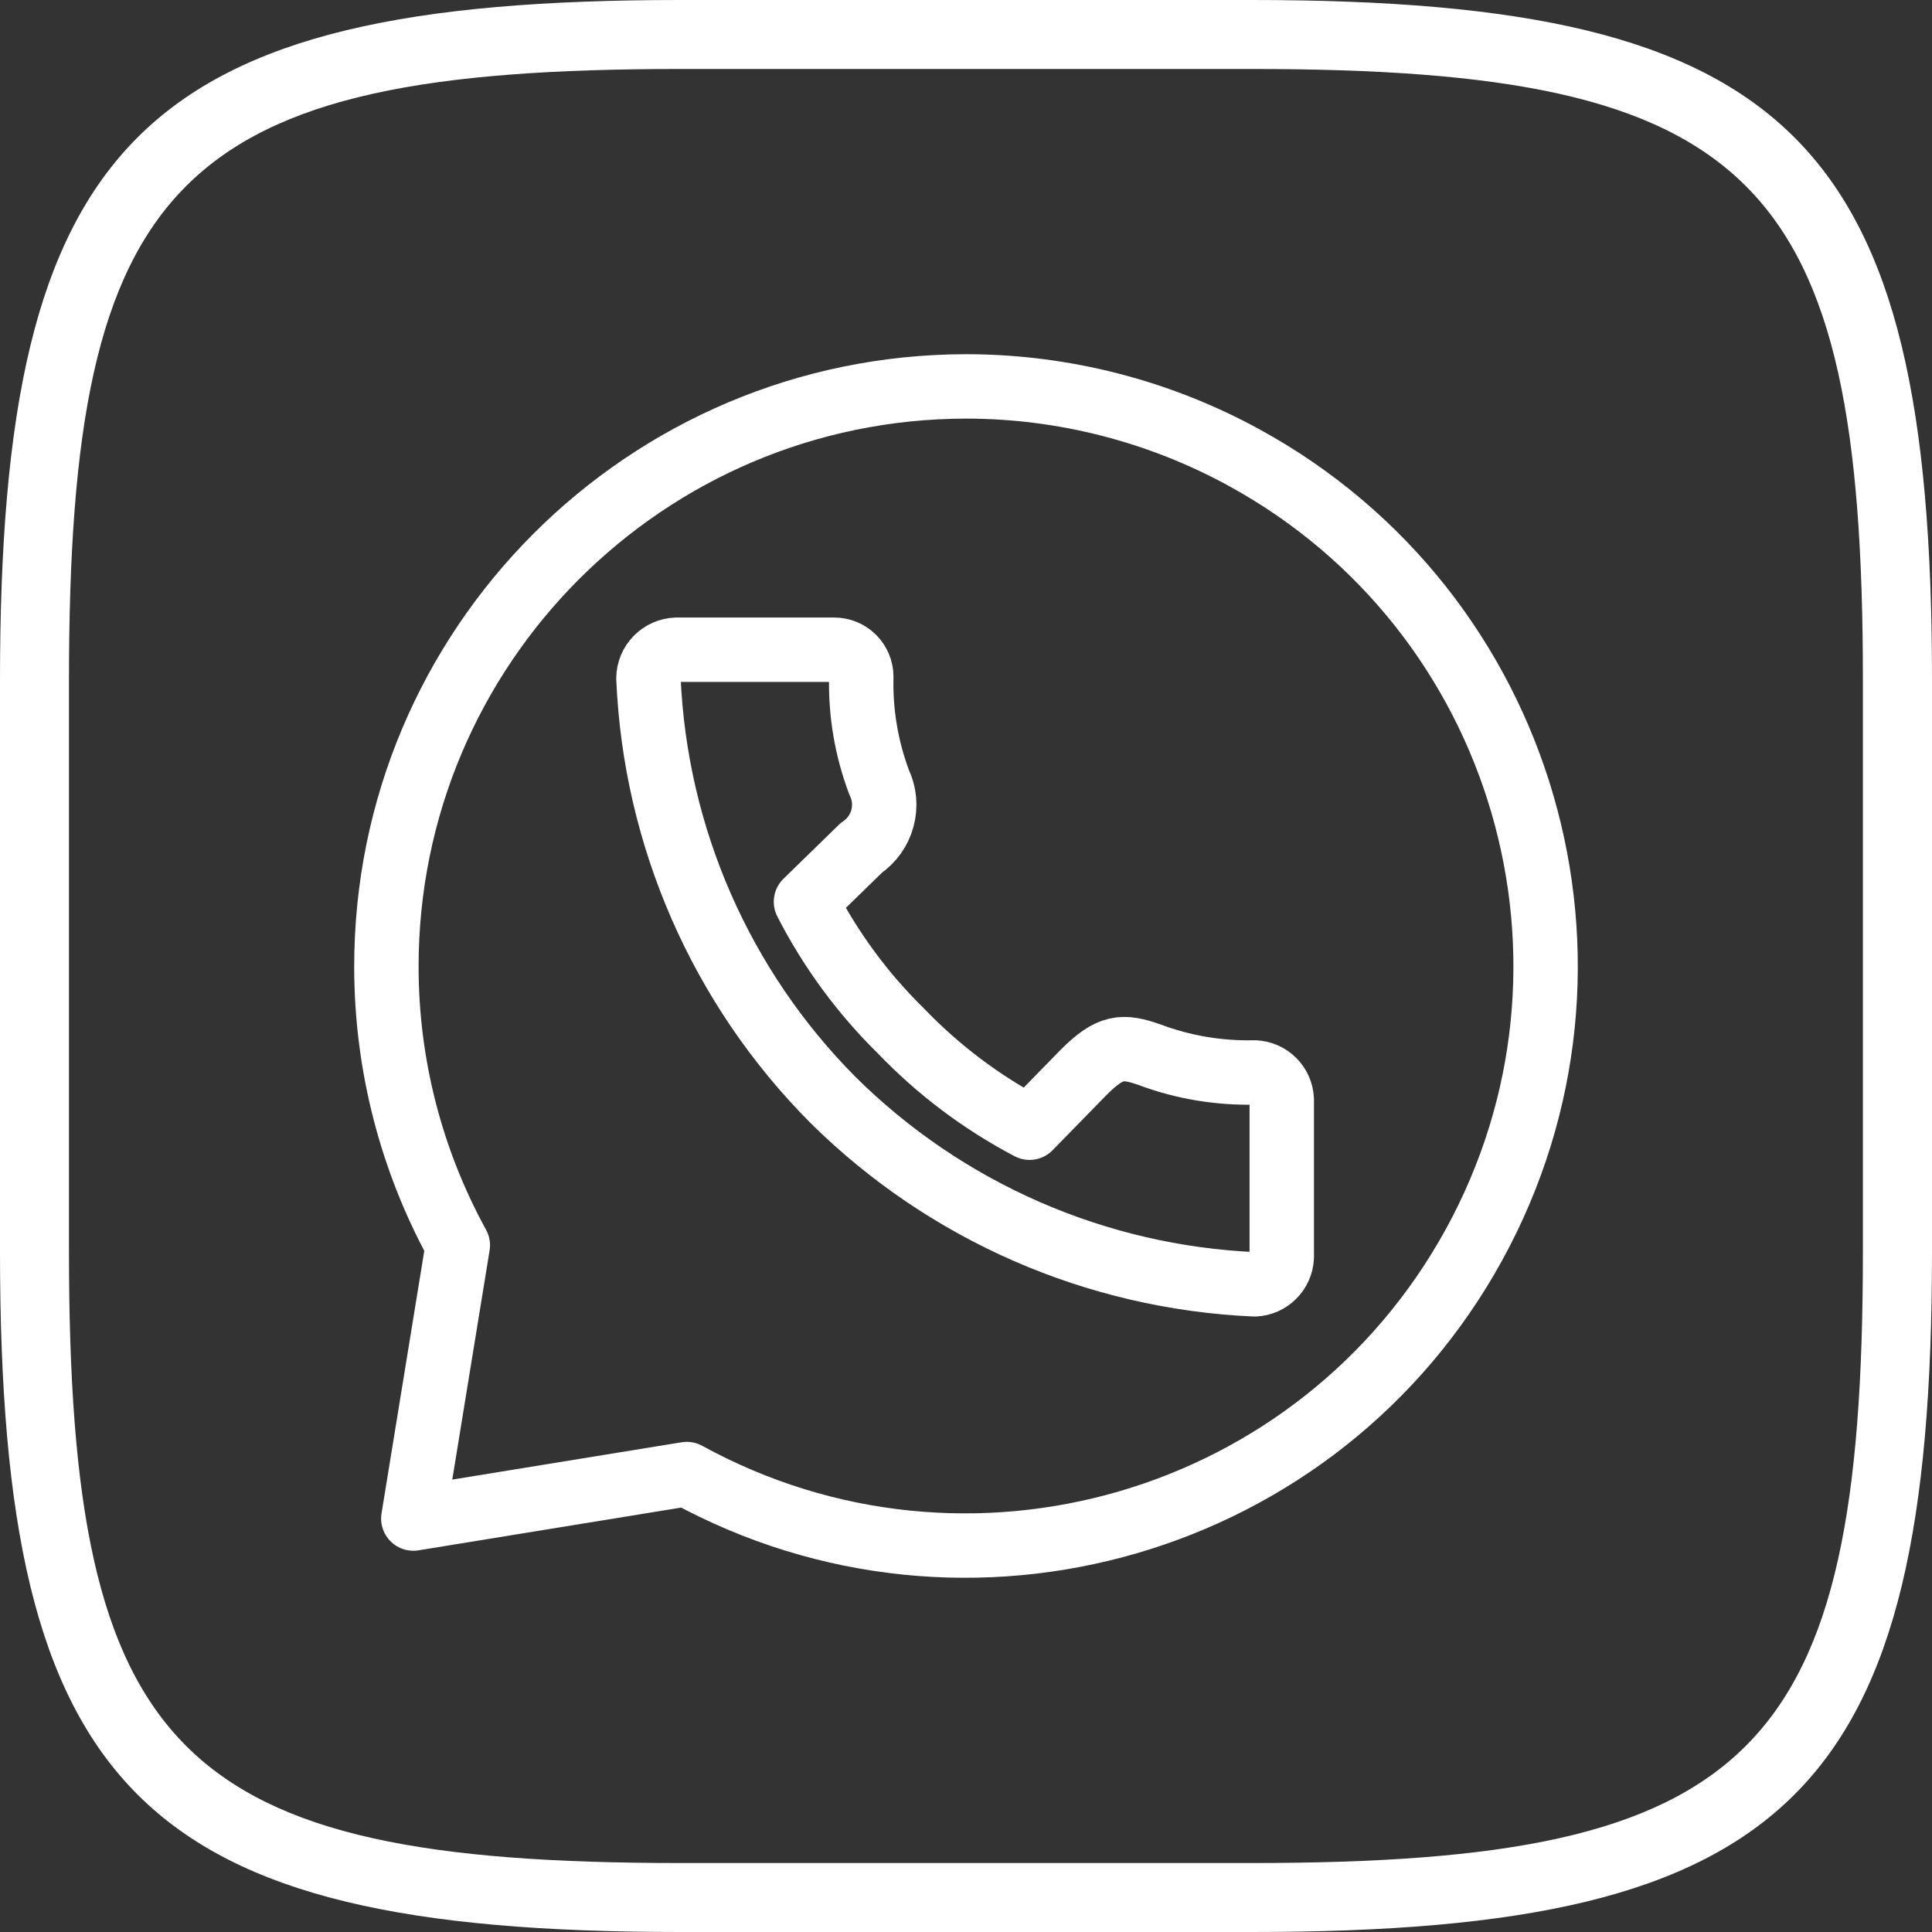
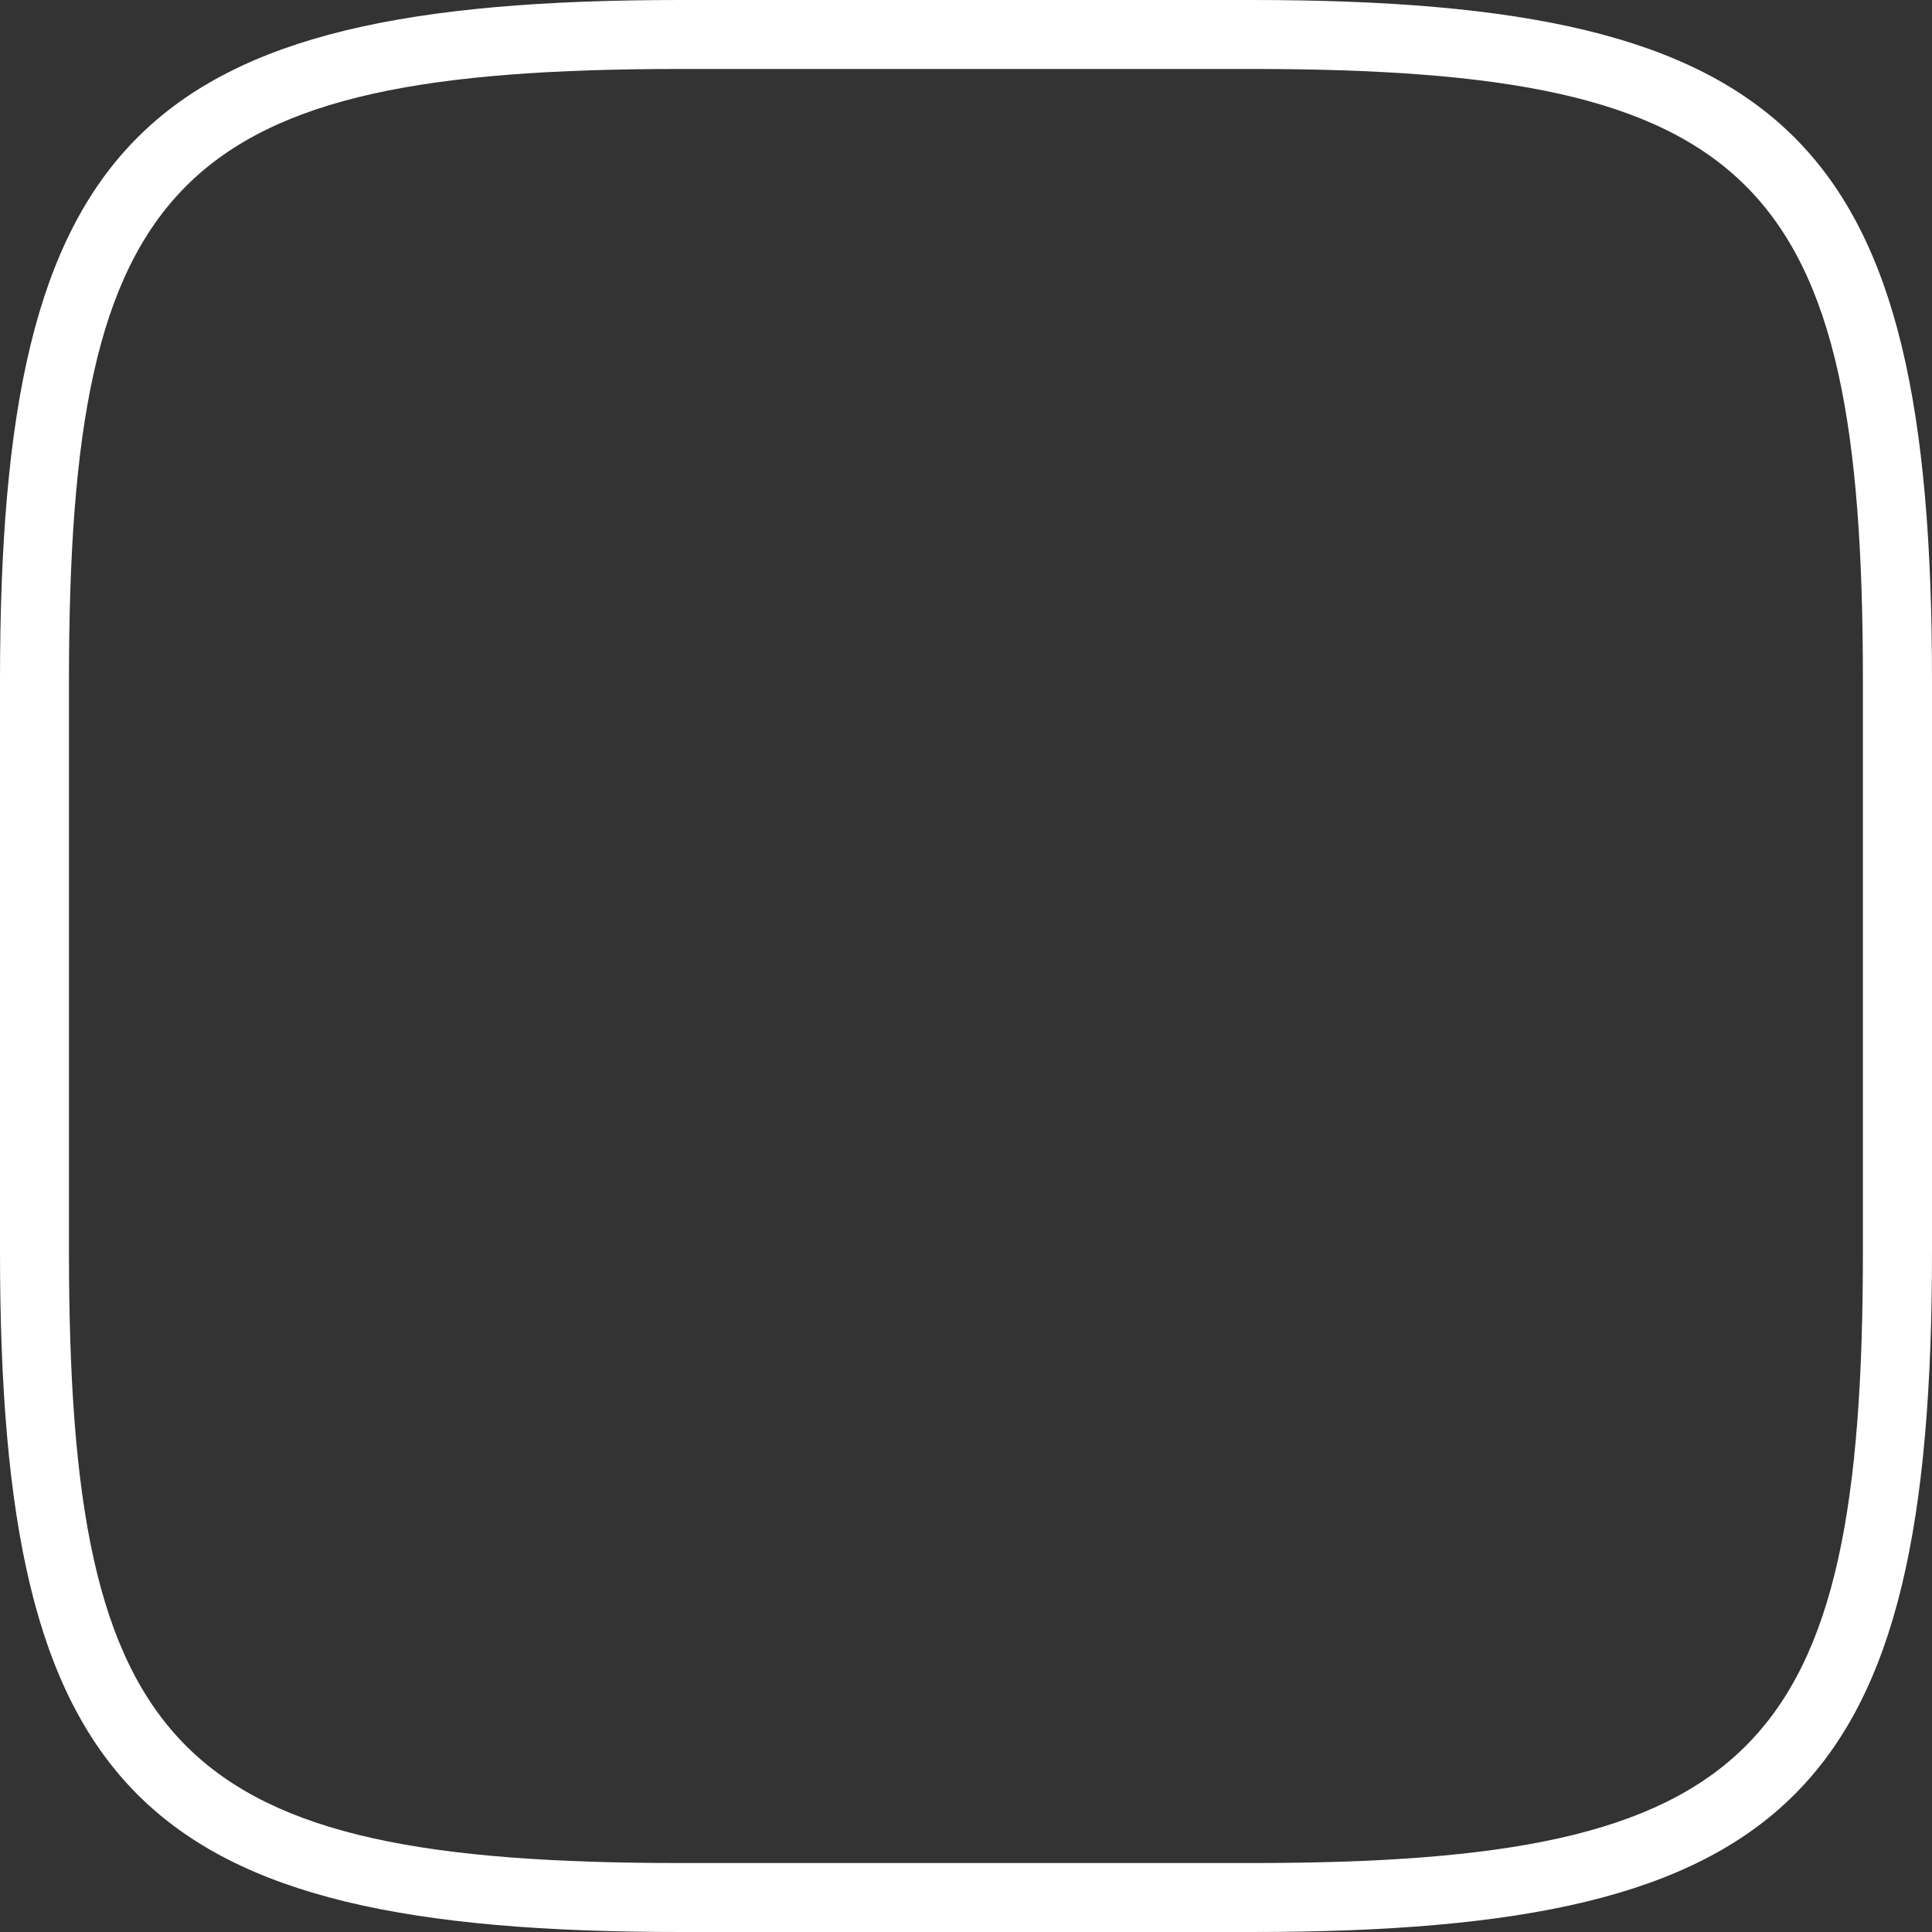
<svg xmlns="http://www.w3.org/2000/svg" width="30" height="30" viewBox="0 0 30 30" fill="none">
  <rect x="0" y="0" width="30" height="30" fill="#333333" stroke="none" />
-   <path d="M15.003 6C10.025 6.005 5.995 10.043 6 15.017C6.001 16.527 6.382 18.012 7.109 19.336L6.418 23.58L10.664 22.889C15.024 25.279 20.497 23.685 22.889 19.327C25.28 14.97 23.685 9.5 19.325 7.109C18 6.383 16.514 6.001 15.003 6ZM10.501 10.089H12.955C13.066 10.089 13.172 10.133 13.251 10.212C13.329 10.29 13.374 10.397 13.374 10.508C13.36 11.066 13.454 11.622 13.65 12.145C13.735 12.32 13.753 12.519 13.702 12.707C13.652 12.894 13.535 13.057 13.374 13.166L12.515 14.003C12.896 14.746 13.393 15.423 13.989 16.008C14.57 16.613 15.244 17.121 15.987 17.511L16.825 16.653C17.243 16.234 17.436 16.234 17.846 16.376C18.369 16.573 18.925 16.666 19.484 16.653C19.593 16.658 19.697 16.703 19.774 16.781C19.852 16.858 19.898 16.962 19.903 17.071V19.524C19.898 19.633 19.852 19.737 19.774 19.814C19.697 19.892 19.593 19.938 19.484 19.943C17.02 19.835 14.685 18.815 12.934 17.079C11.195 15.331 10.174 12.996 10.069 10.533C10.07 10.418 10.116 10.307 10.196 10.225C10.277 10.142 10.386 10.094 10.501 10.089Z" stroke="white" stroke-linecap="round" stroke-linejoin="round" />
  <path d="M19.436 30H10.564C2.172 30 0 27.828 0 19.436V10.564C0 2.172 2.172 0 10.564 0H19.435C27.828 0 30 2.172 30 10.564V19.436C30 27.828 27.828 30 19.436 30ZM10.564 1.071C2.757 1.071 1.071 2.757 1.071 10.564V19.436C1.071 27.243 2.757 28.929 10.564 28.929H19.435C27.242 28.929 28.927 27.243 28.927 19.436V10.564C28.929 2.757 27.243 1.071 19.436 1.071H10.564Z" fill="white" />
</svg>